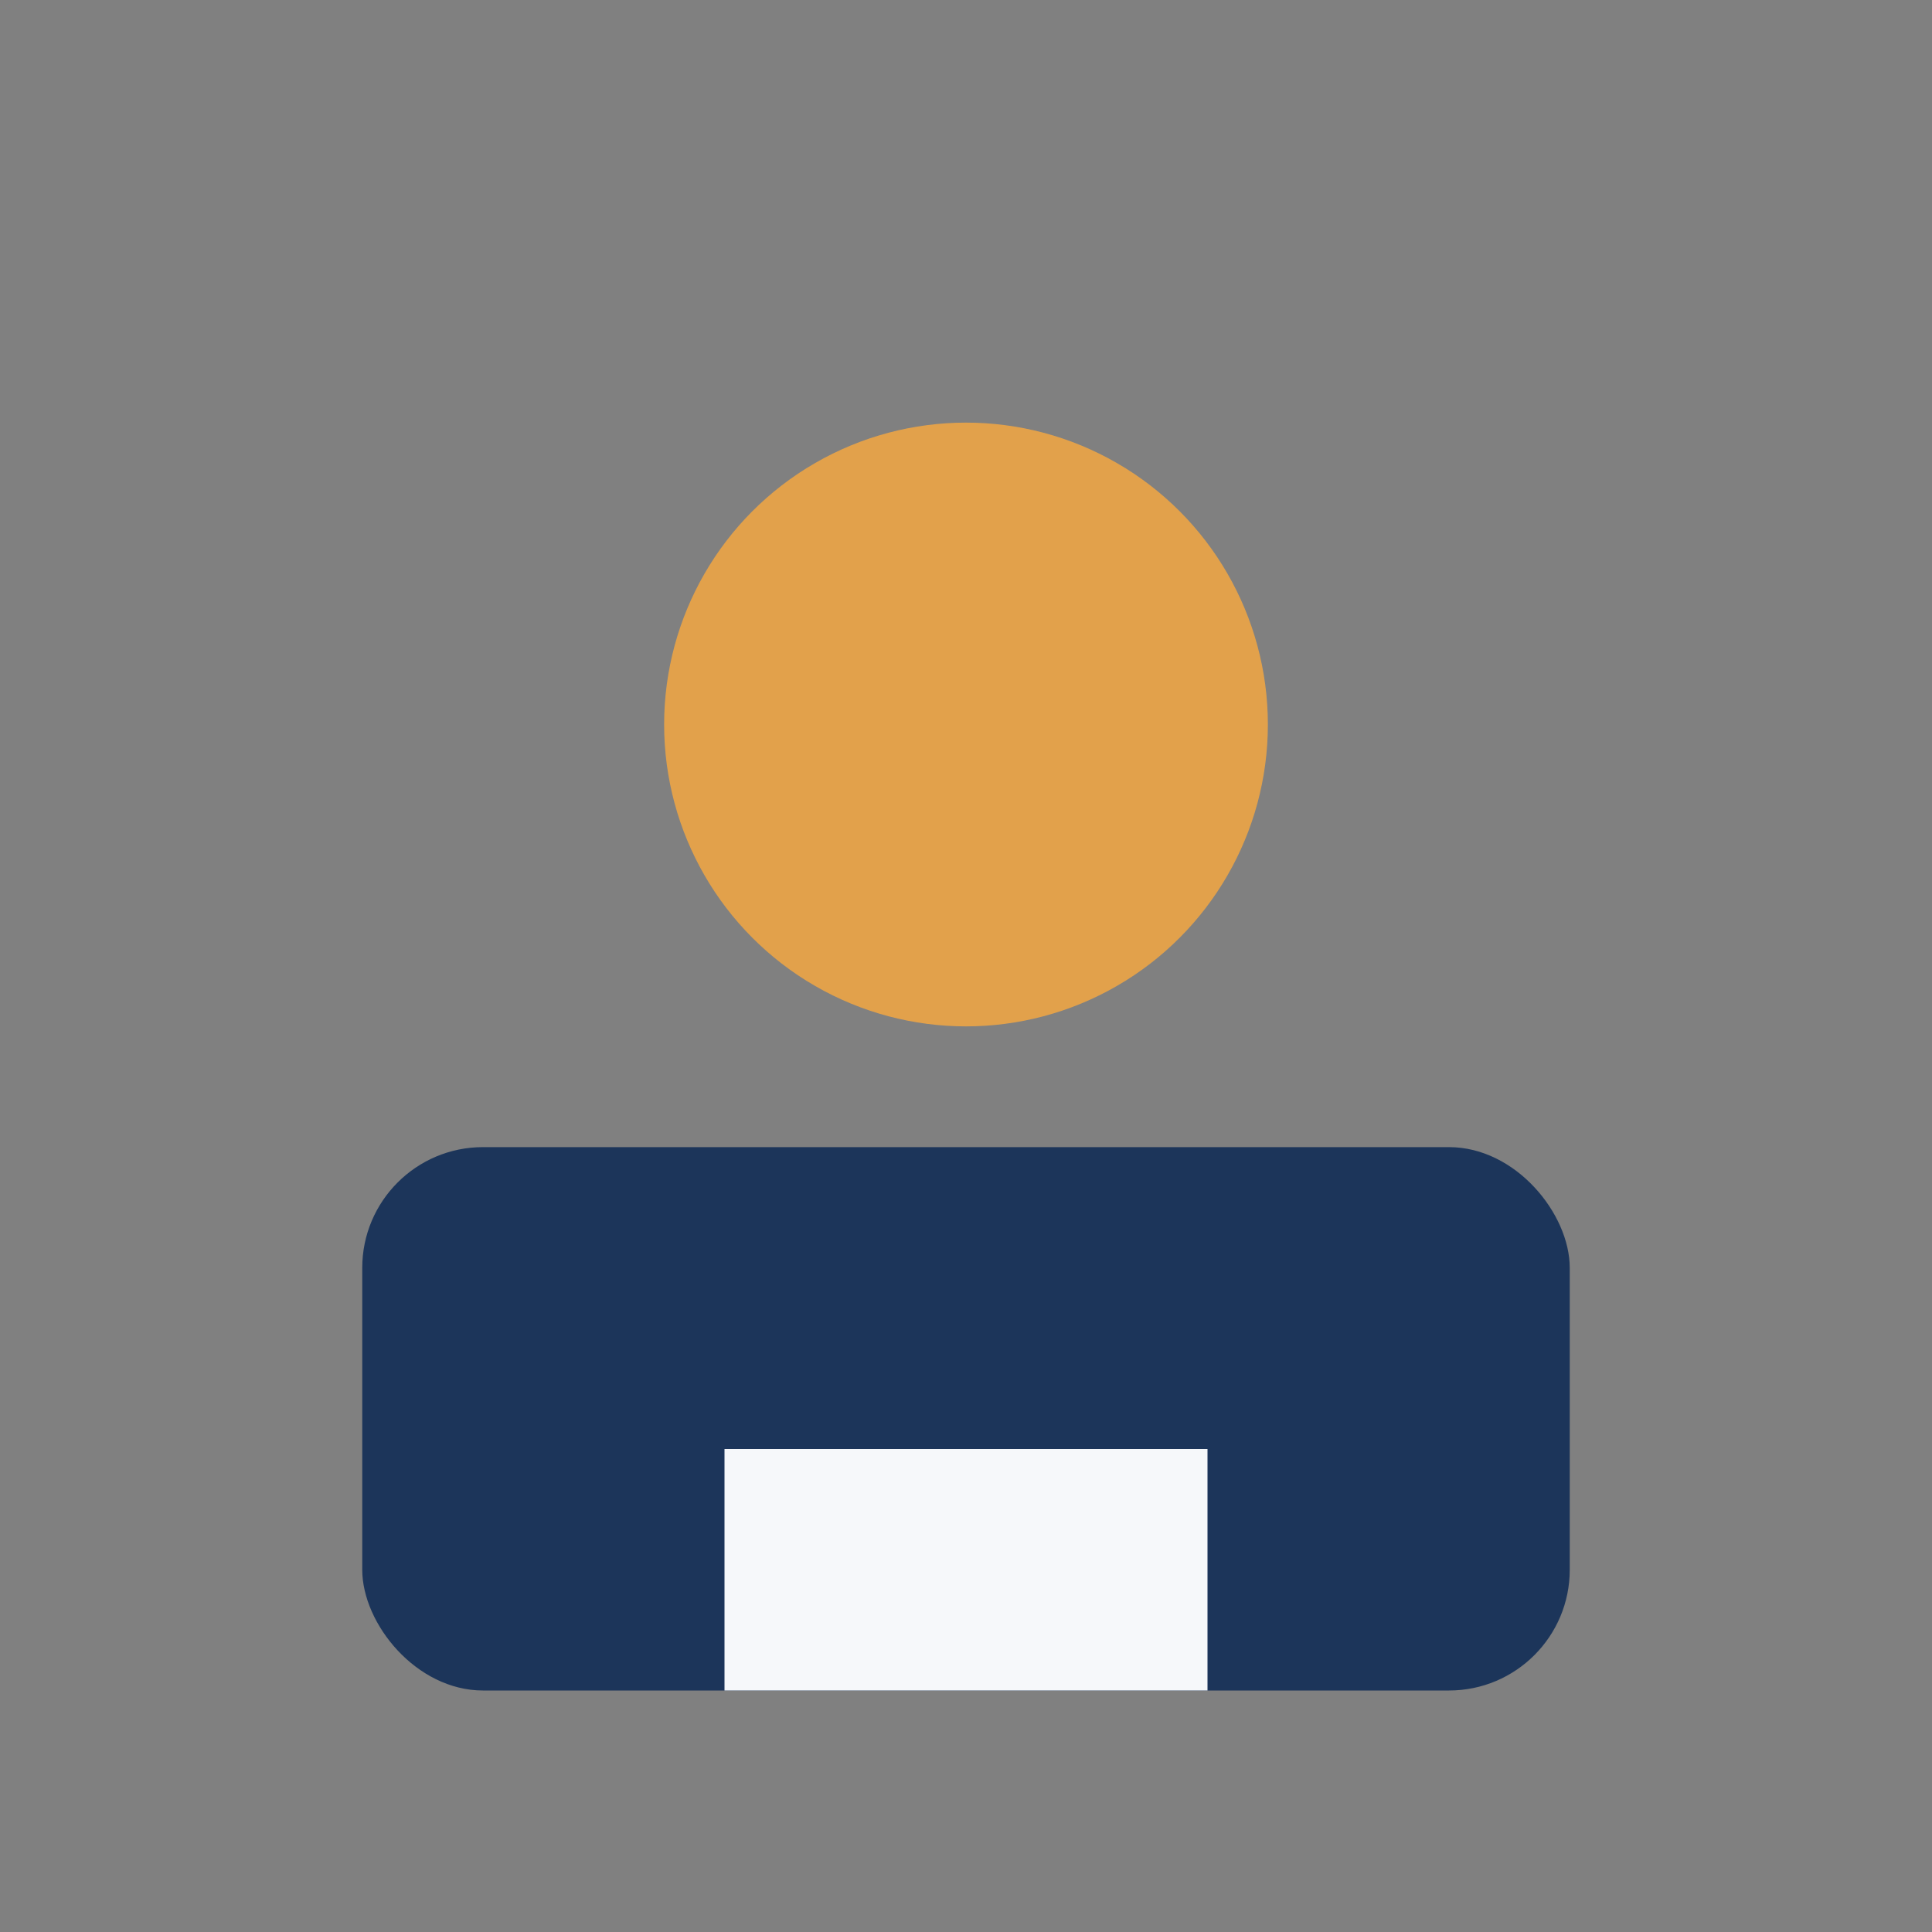
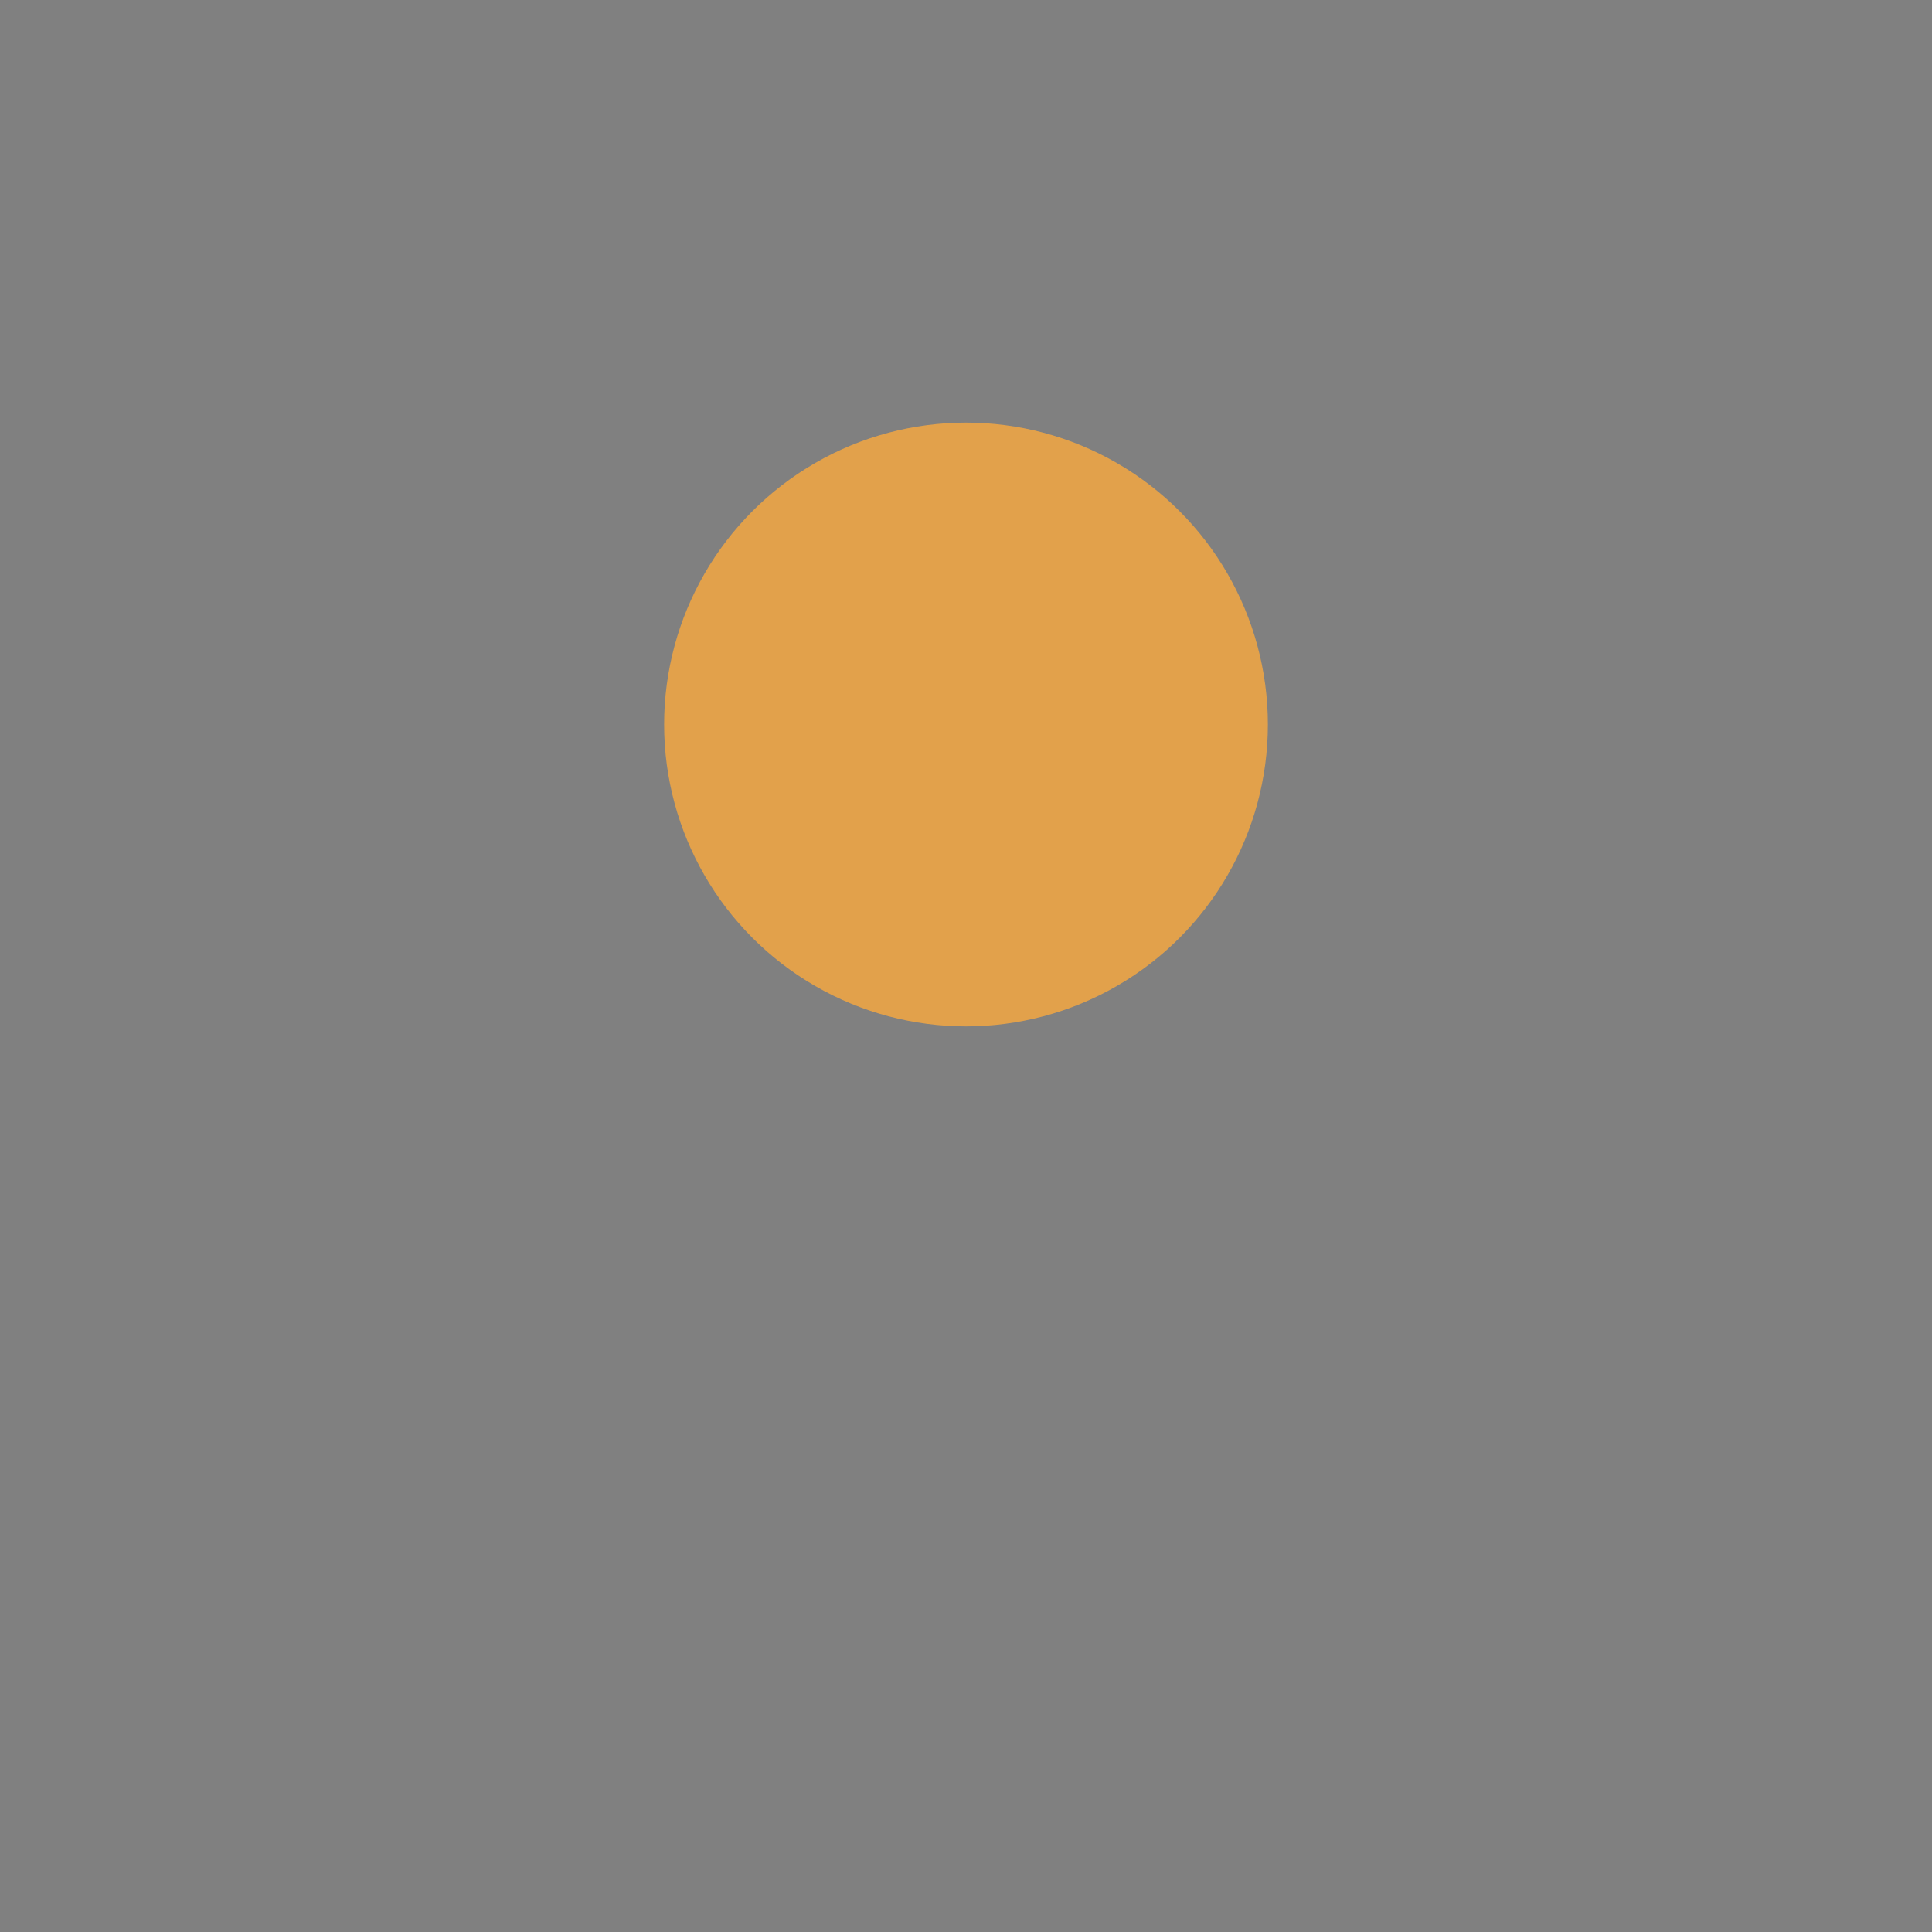
<svg xmlns="http://www.w3.org/2000/svg" width="32" height="32" viewBox="0 0 32 32">
  <rect x="0" y="0" width="32" height="32" fill="#808080" stroke="none" />
-   <rect width="20" height="9" x="6" y="19" rx="2" fill="#1C355A" />
  <circle cx="16" cy="12" r="5" fill="#E2A14B" />
-   <rect x="12" y="24" width="8" height="4" fill="#F6F8FA" />
</svg>